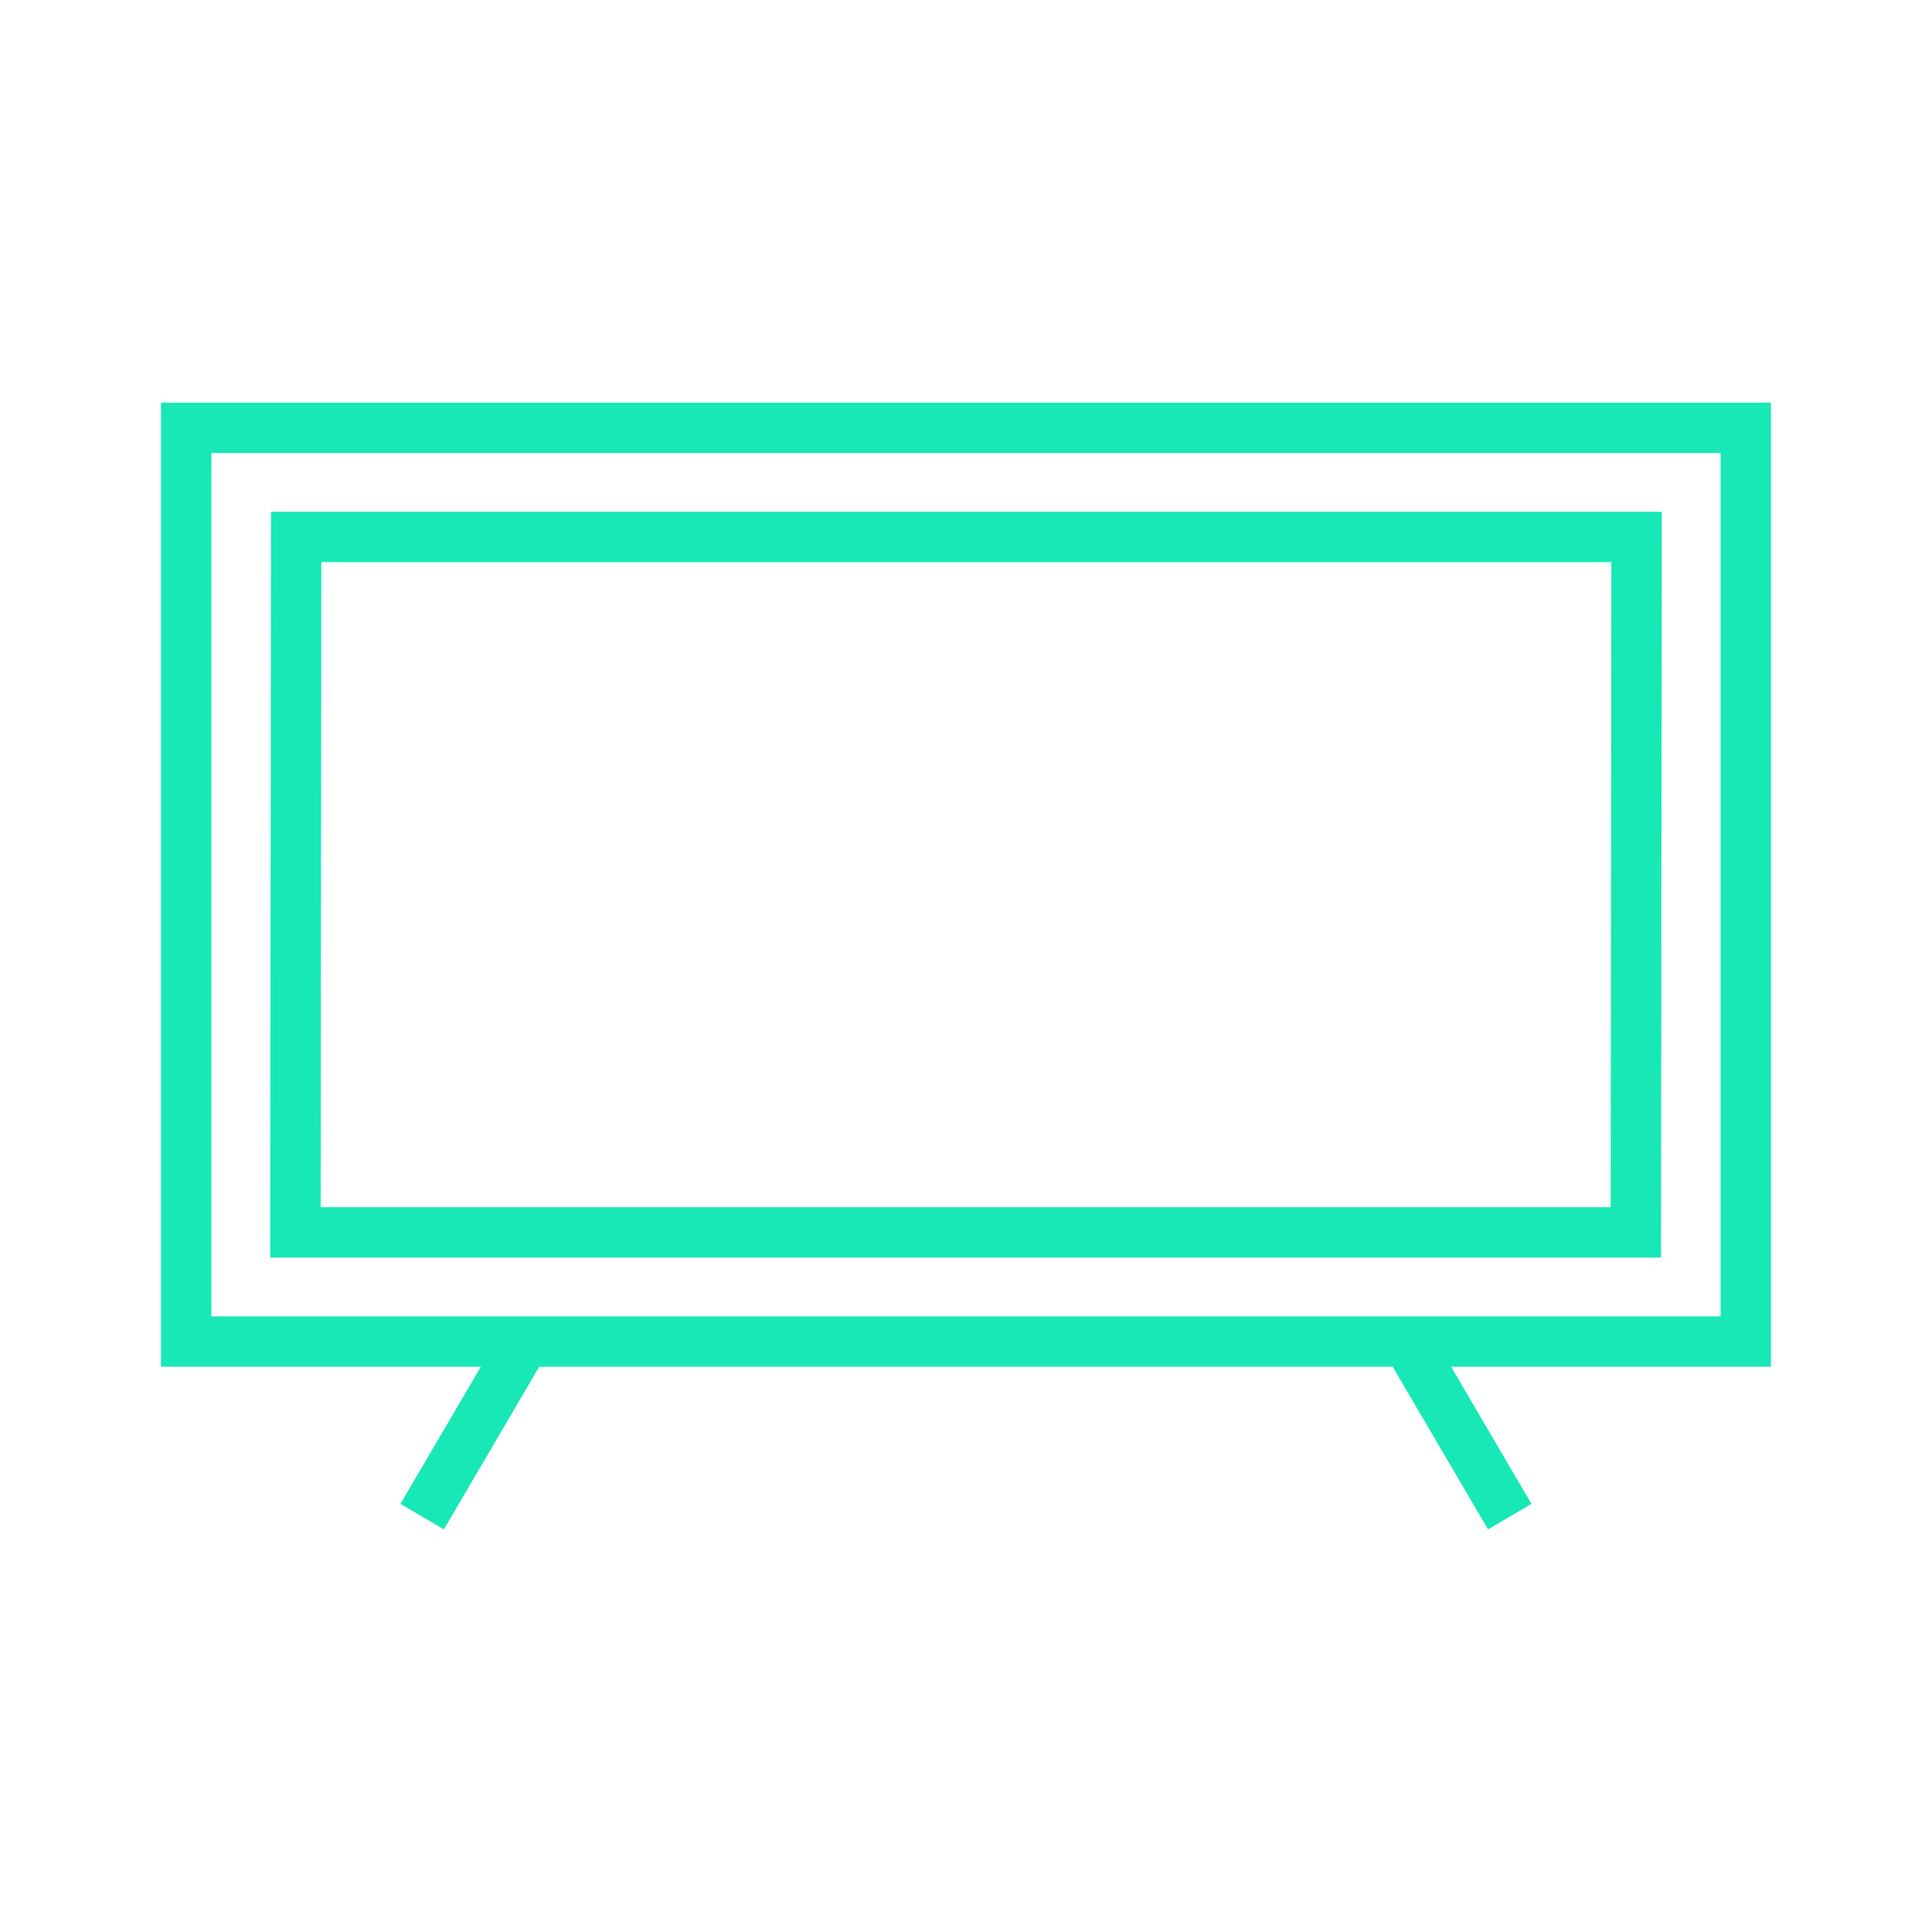
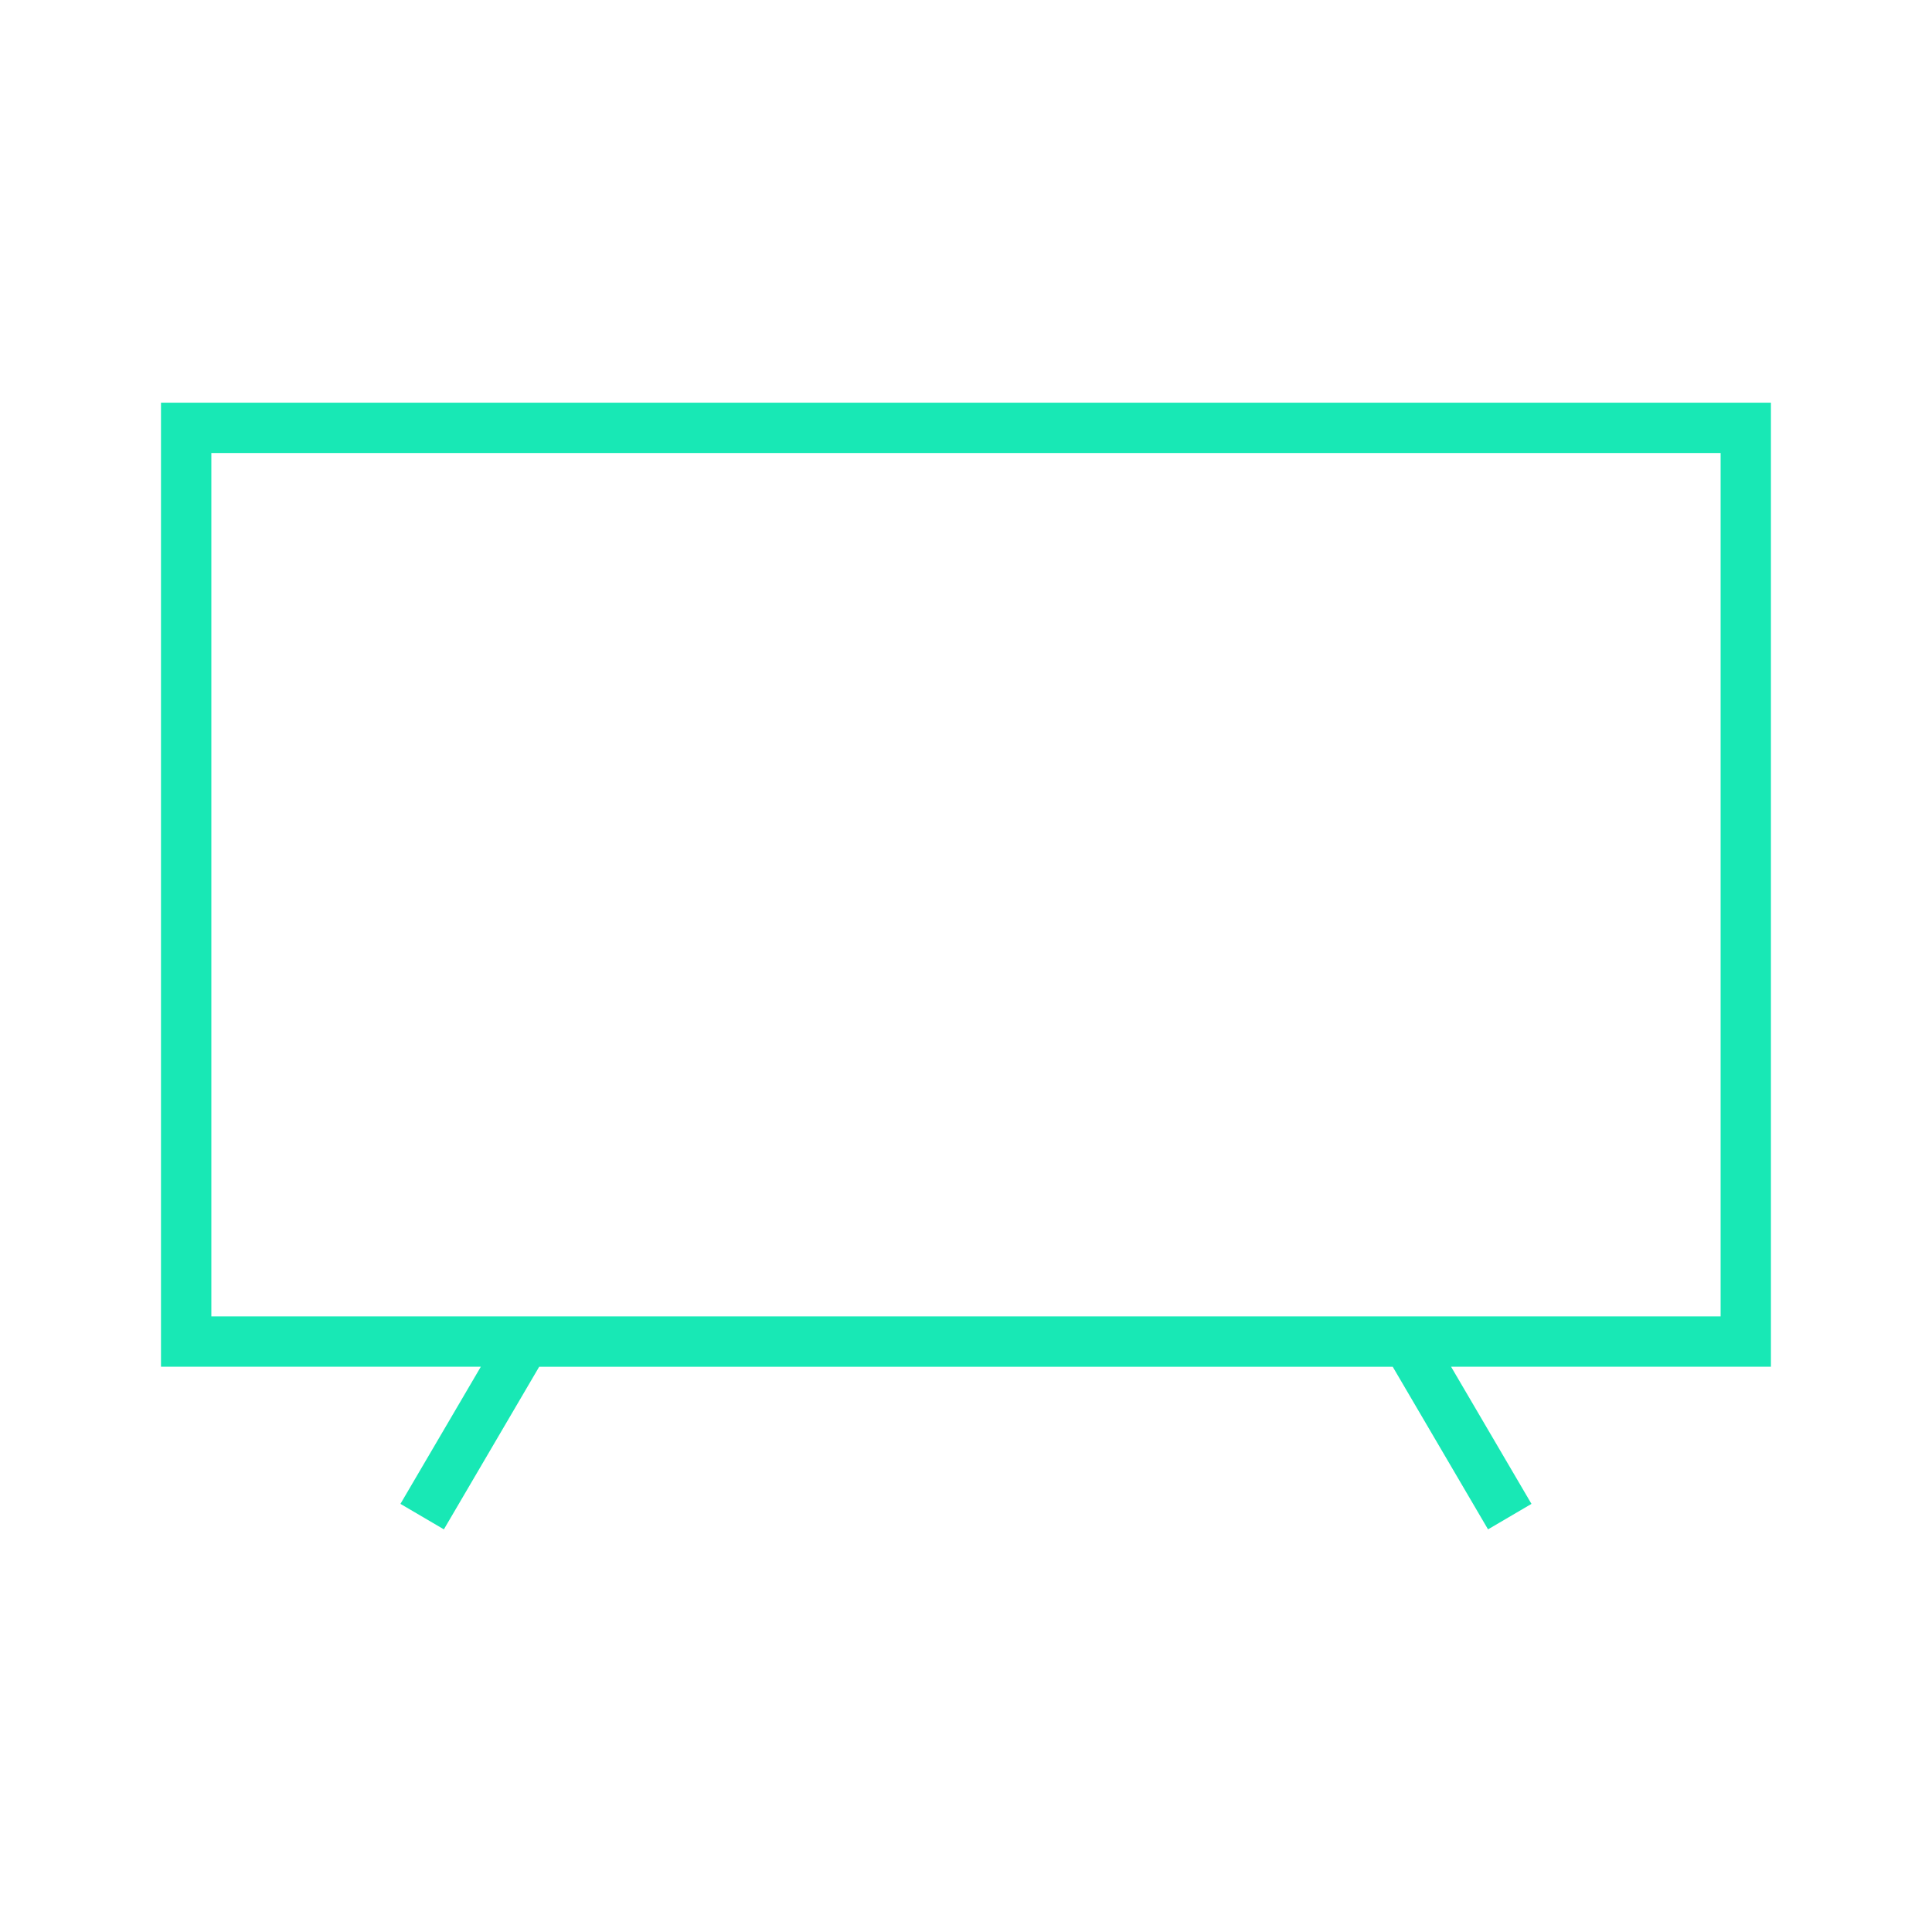
<svg xmlns="http://www.w3.org/2000/svg" id="Icons" viewBox="0 0 64 64">
  <defs>
    <style>
      .cls-1 {
        fill: #18e8b5;
      }
    </style>
  </defs>
  <path class="cls-1" d="M58.667,13.339H5.333v31.936h10.595l-2.663,4.543,1.439.844,3.157-5.386h28.275l3.157,5.386,1.439-.844-2.663-4.543h10.595V13.339ZM56.999,43.607H7.001V15.007h49.997v28.6Z" />
-   <path class="cls-1" d="M55.049,16.954H8.978l-.027,24.705h46.071l.027-24.705ZM53.356,39.991H10.621l.023-21.369h42.735l-.023,21.369Z" />
</svg>